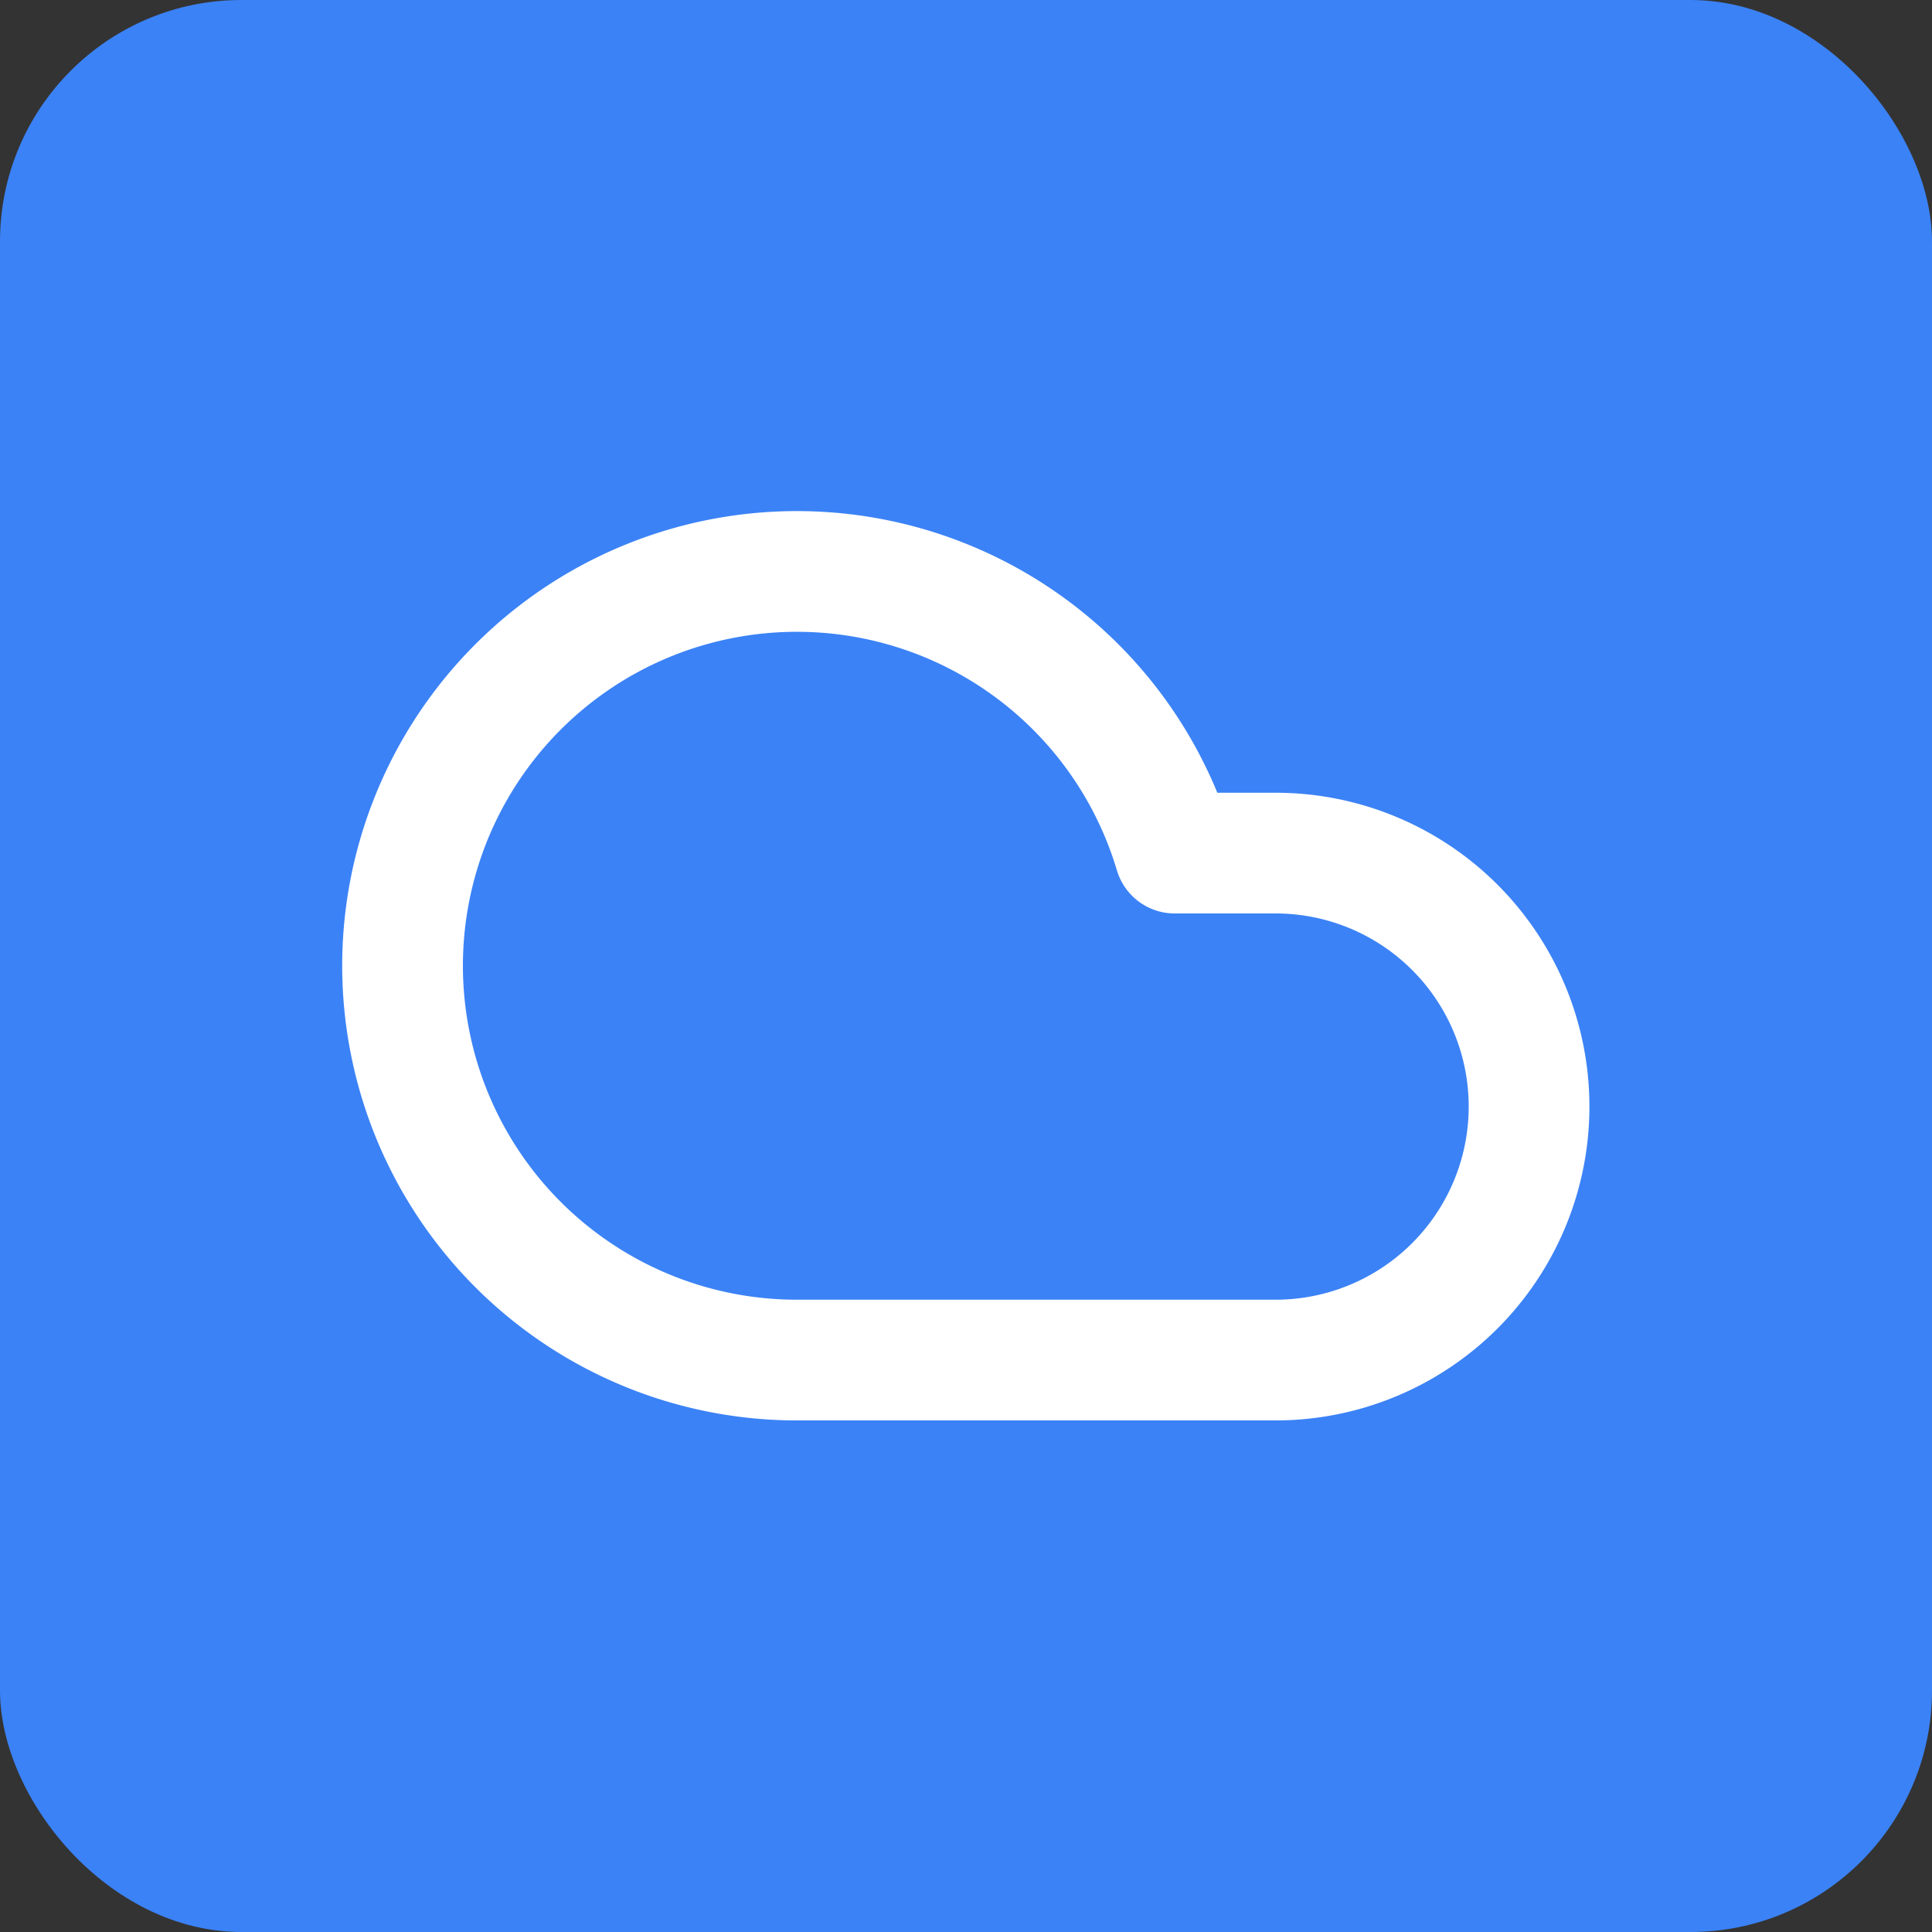
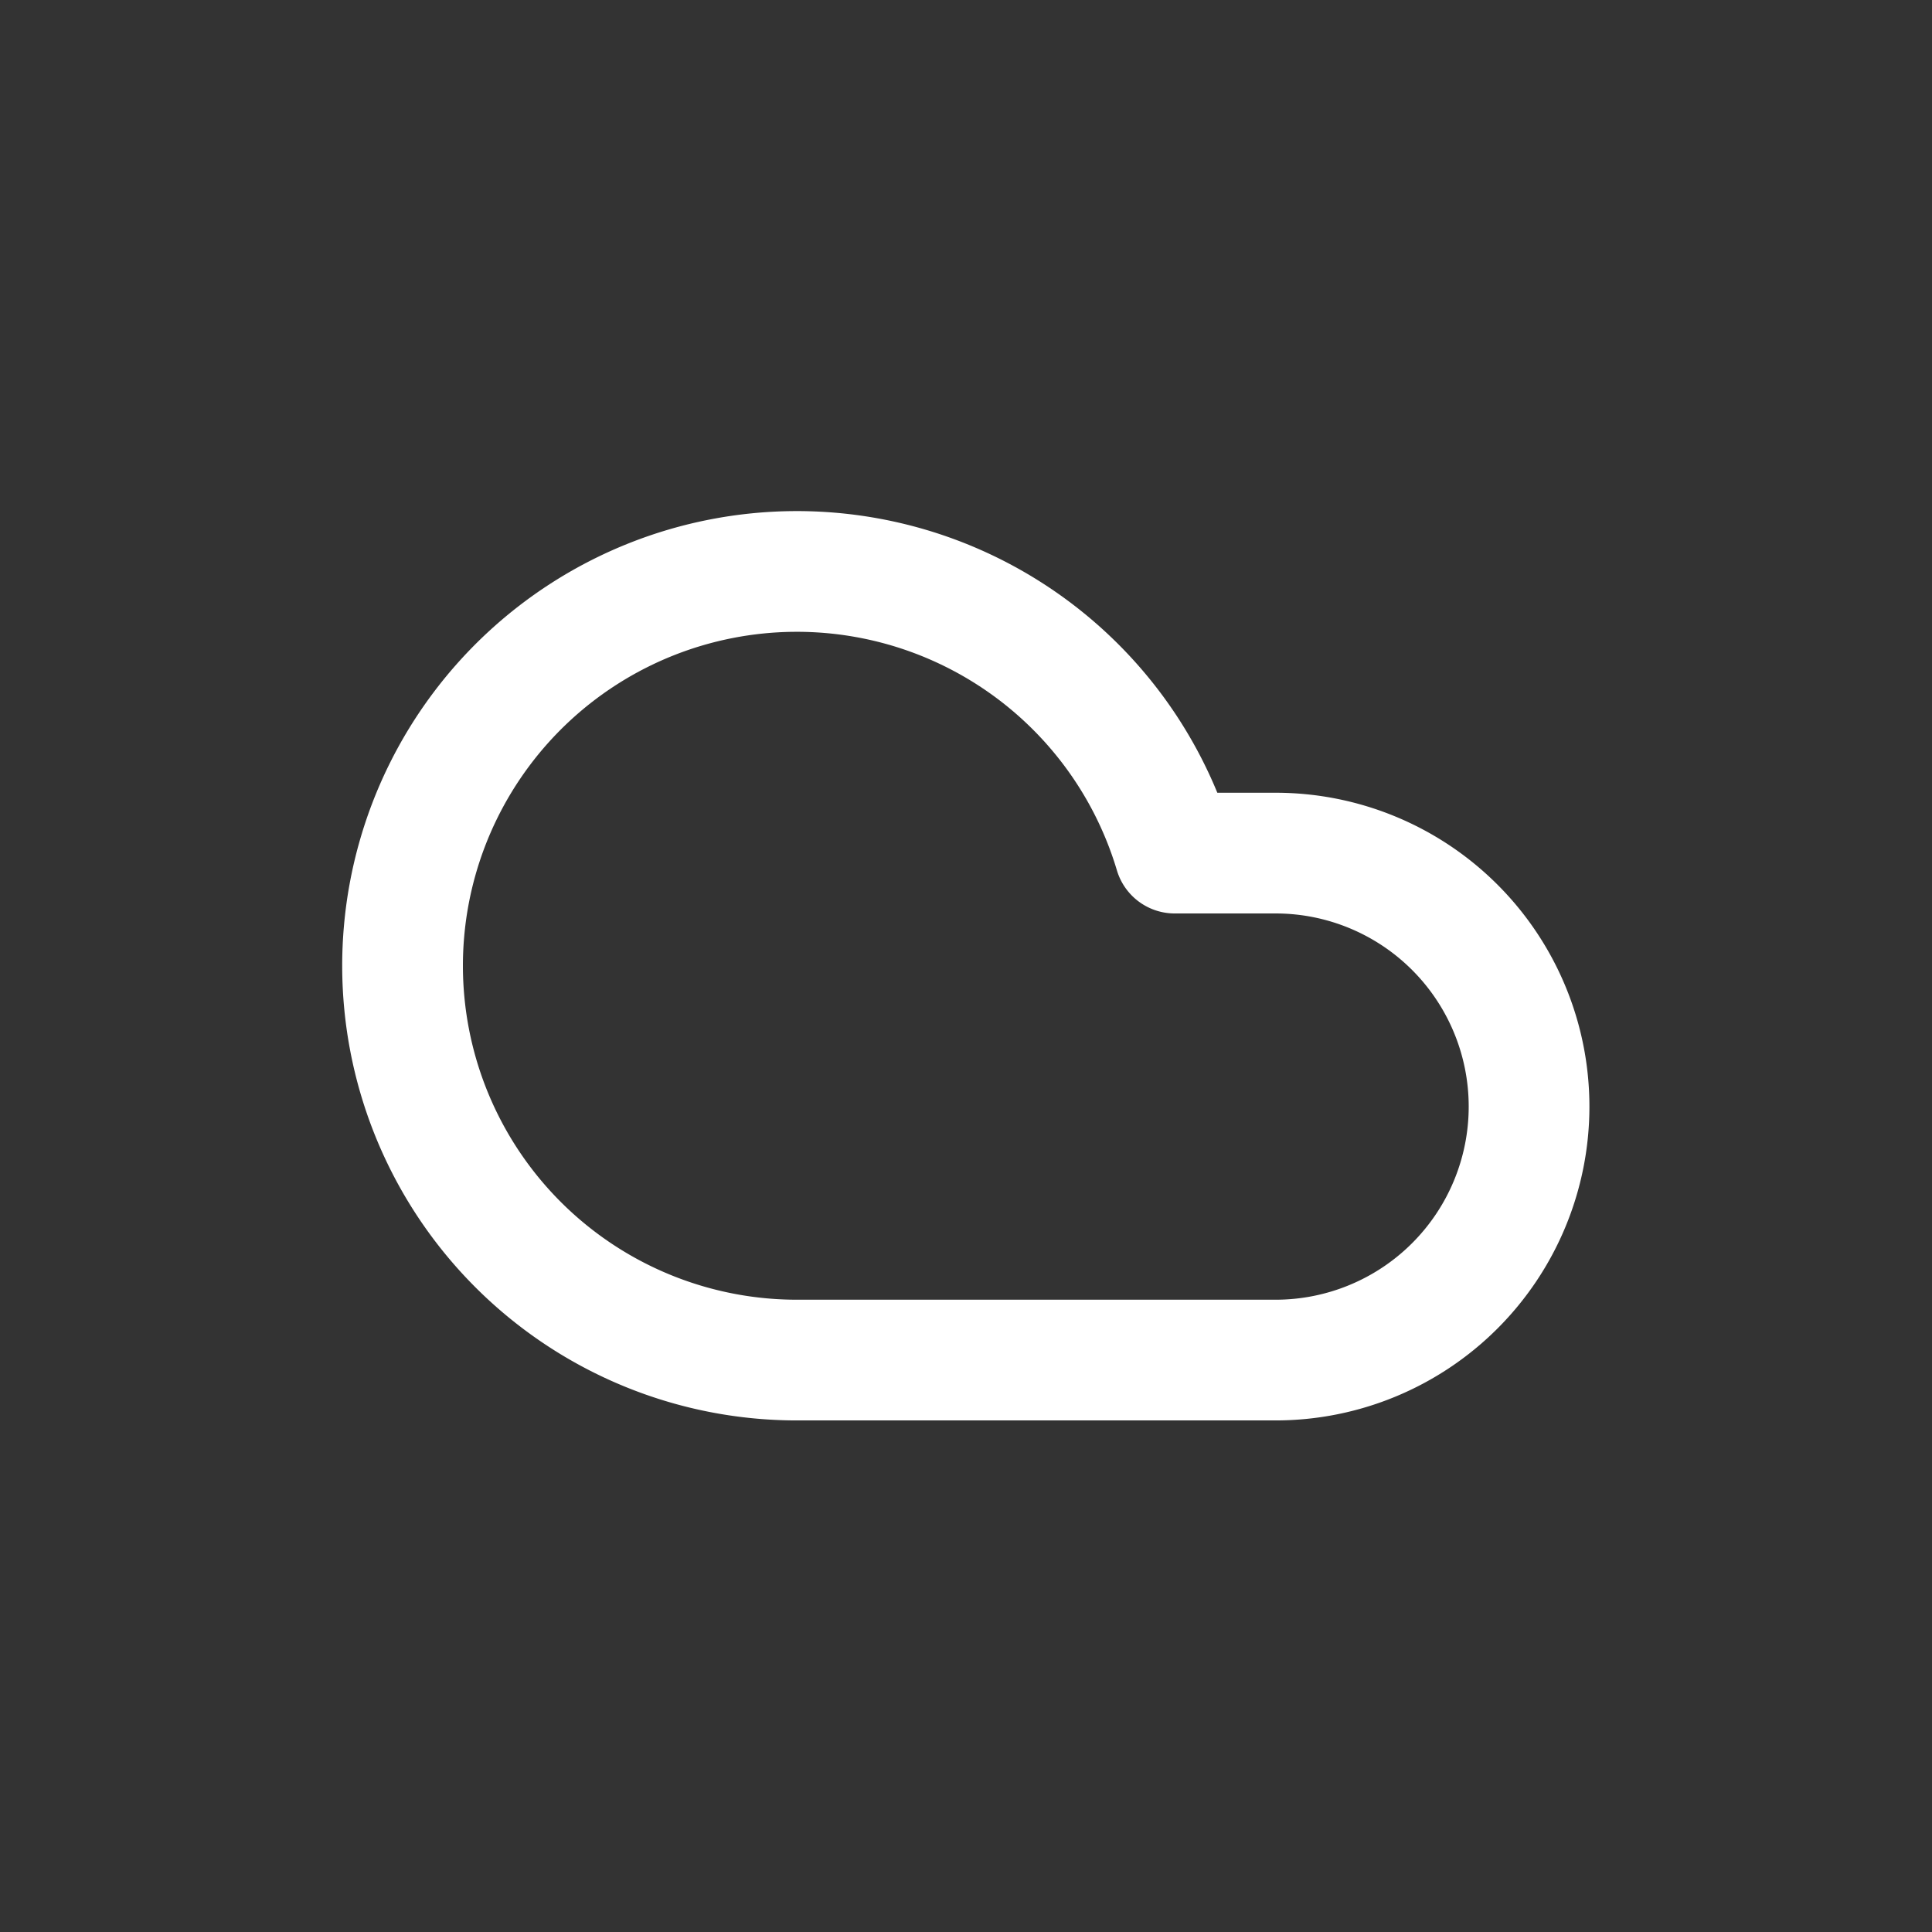
<svg xmlns="http://www.w3.org/2000/svg" viewBox="0 0 32 32" width="32" height="32">
  <rect x="0" y="0" width="32" height="32" fill="#333333" stroke="none" />
-   <rect width="32" height="32" fill="#3b82f6" rx="4" />
  <g transform="translate(4.8, 4.8) scale(0.933)" fill="none" stroke="white" stroke-width="2.143" stroke-linecap="round" stroke-linejoin="round">
    <path d="M17.5 19H9a7 7 0 1 1 6.71-9h1.79a4.5 4.5 0 1 1 0 9Z" />
  </g>
</svg>